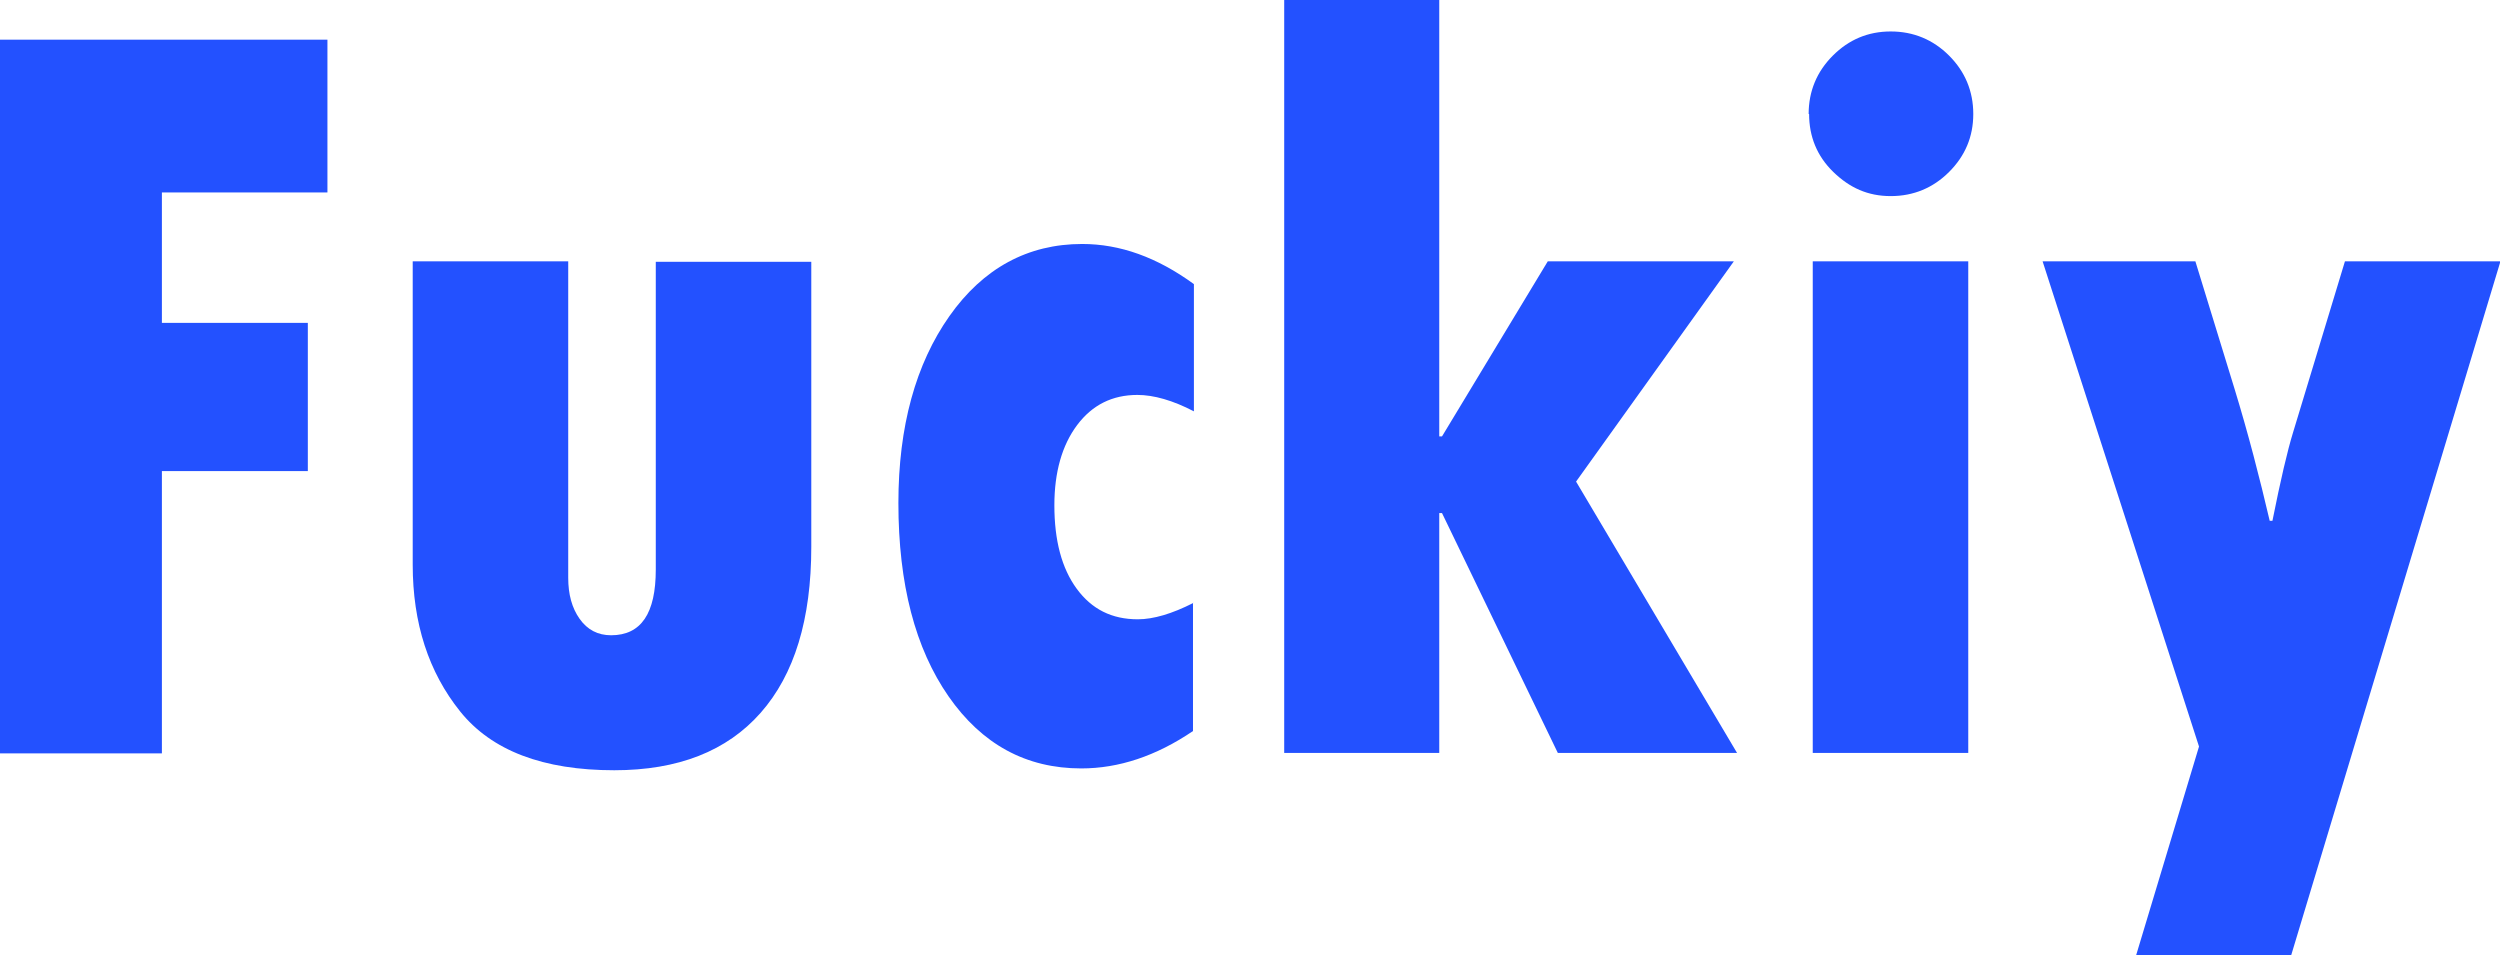
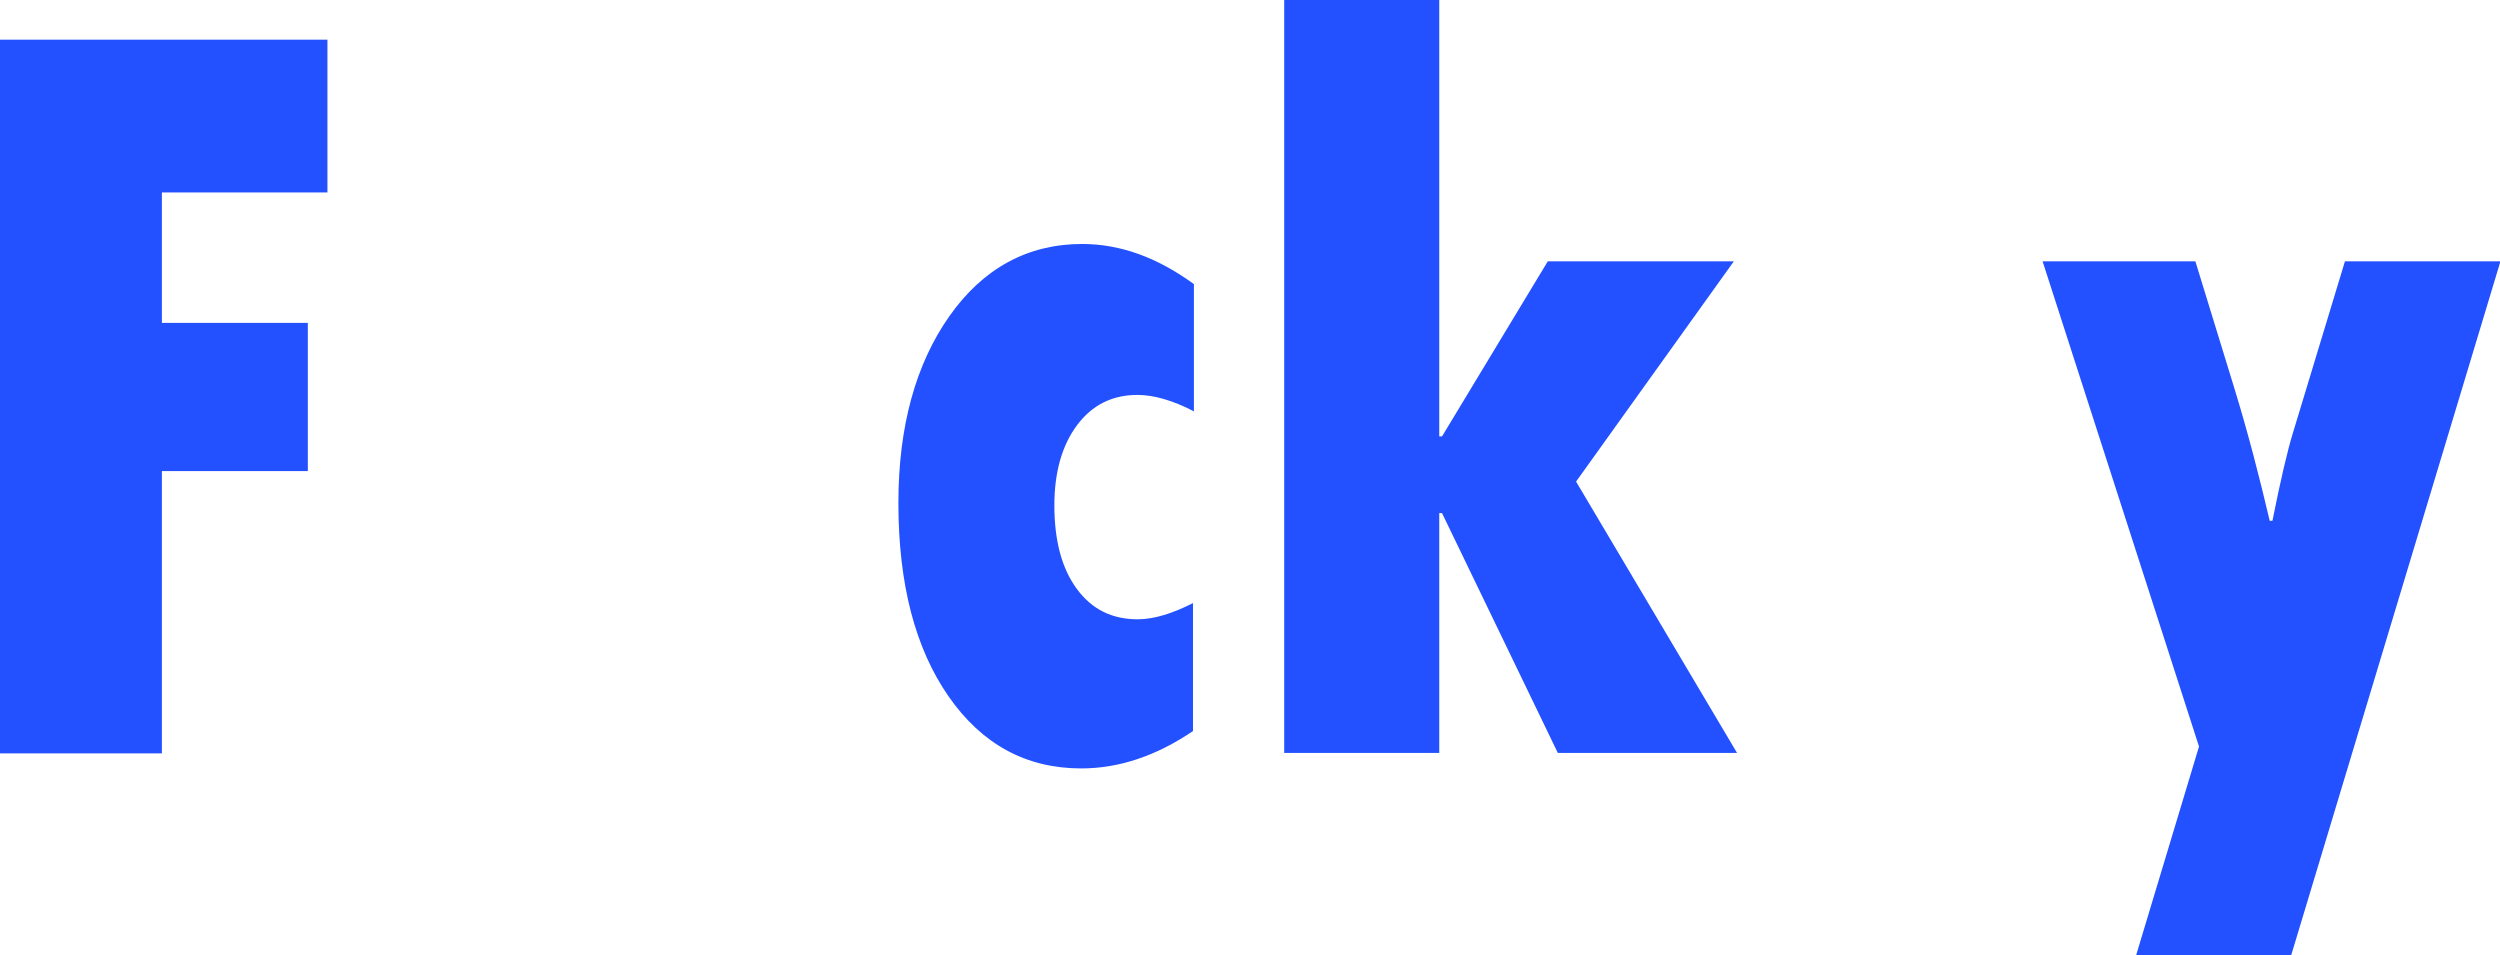
<svg xmlns="http://www.w3.org/2000/svg" id="Layer_1" data-name="Layer 1" viewBox="0 0 54.82 20.95">
  <defs>
    <style>      .cls-1 {        fill: #2351ff;        stroke-width: 0px;      }    </style>
  </defs>
  <path class="cls-1" d="m0,.87h7.18v3.35h-3.63v2.86h3.2v3.25h-3.2v6.19H0V.87Z" />
-   <path class="cls-1" d="m9.05,5.73h3.41v6.94c0,.36.08.66.25.9s.4.36.69.36c.66,0,.98-.48.98-1.44v-6.75h3.41v6.25c0,1.59-.37,2.8-1.11,3.64s-1.81,1.26-3.21,1.26c-1.56,0-2.69-.43-3.38-1.29s-1.04-1.93-1.04-3.22v-6.63Z" />
  <path class="cls-1" d="m26.16,13.22v2.81c-.81.55-1.63.82-2.45.82-1.21,0-2.18-.53-2.91-1.58s-1.1-2.46-1.1-4.24c0-1.68.38-3.05,1.12-4.1s1.72-1.58,2.91-1.58c.83,0,1.64.29,2.45.88v2.79c-.46-.24-.88-.36-1.24-.36-.55,0-.99.22-1.32.66s-.5,1.03-.5,1.76c0,.77.16,1.38.49,1.83s.77.67,1.34.67c.34,0,.75-.12,1.22-.36Z" />
  <path class="cls-1" d="m28.16,0h3.4v9.57h.06l2.32-3.84h4.08l-3.46,4.83,3.53,5.95h-3.93l-2.54-5.26h-.06v5.26h-3.4V0Z" />
-   <path class="cls-1" d="m39.66,2.5c0-.5.18-.93.53-1.28s.77-.53,1.27-.53.93.18,1.28.53.53.78.53,1.28-.18.92-.53,1.27-.78.53-1.28.53-.9-.18-1.26-.53-.53-.78-.53-1.27Zm.09,3.23h3.41v10.78h-3.41V5.73Z" />
  <path class="cls-1" d="m44.78,5.73h3.36l.86,2.8c.3.98.55,1.95.77,2.89h.06c.18-.9.33-1.54.45-1.93l1.14-3.76h3.41l-4.59,15.22h-3.4l1.38-4.58-3.43-10.64Z" />
</svg>